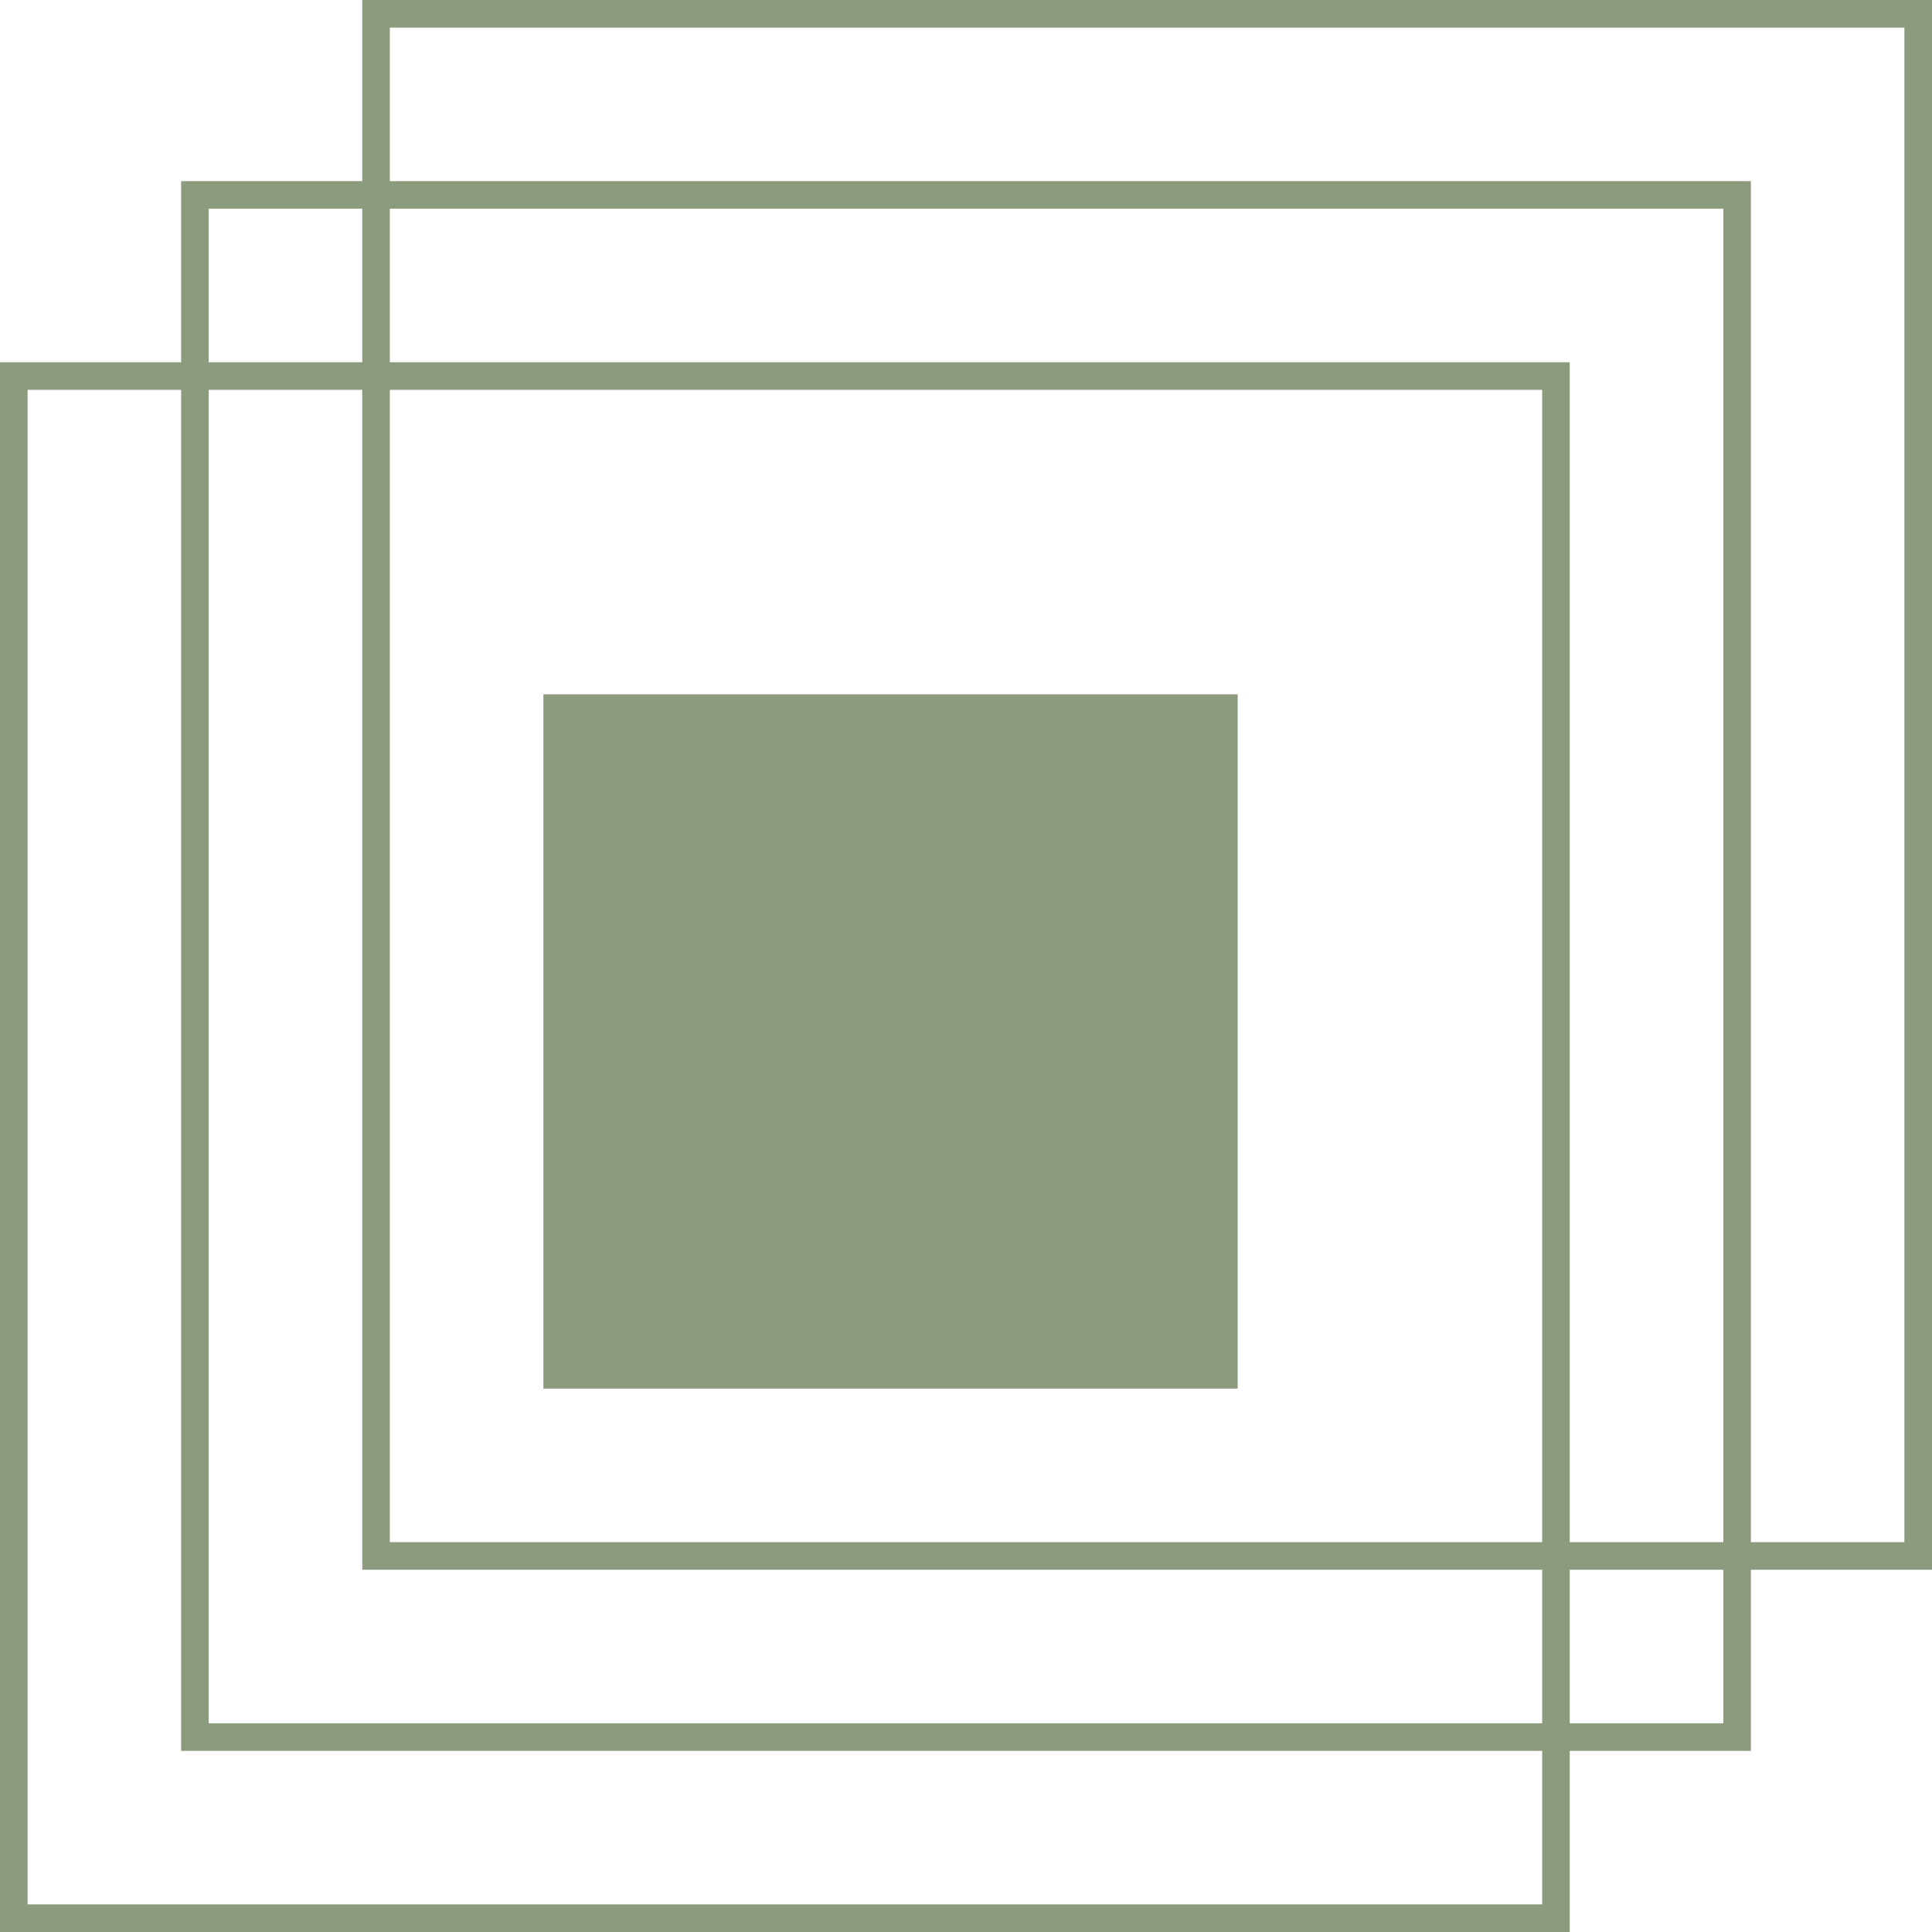
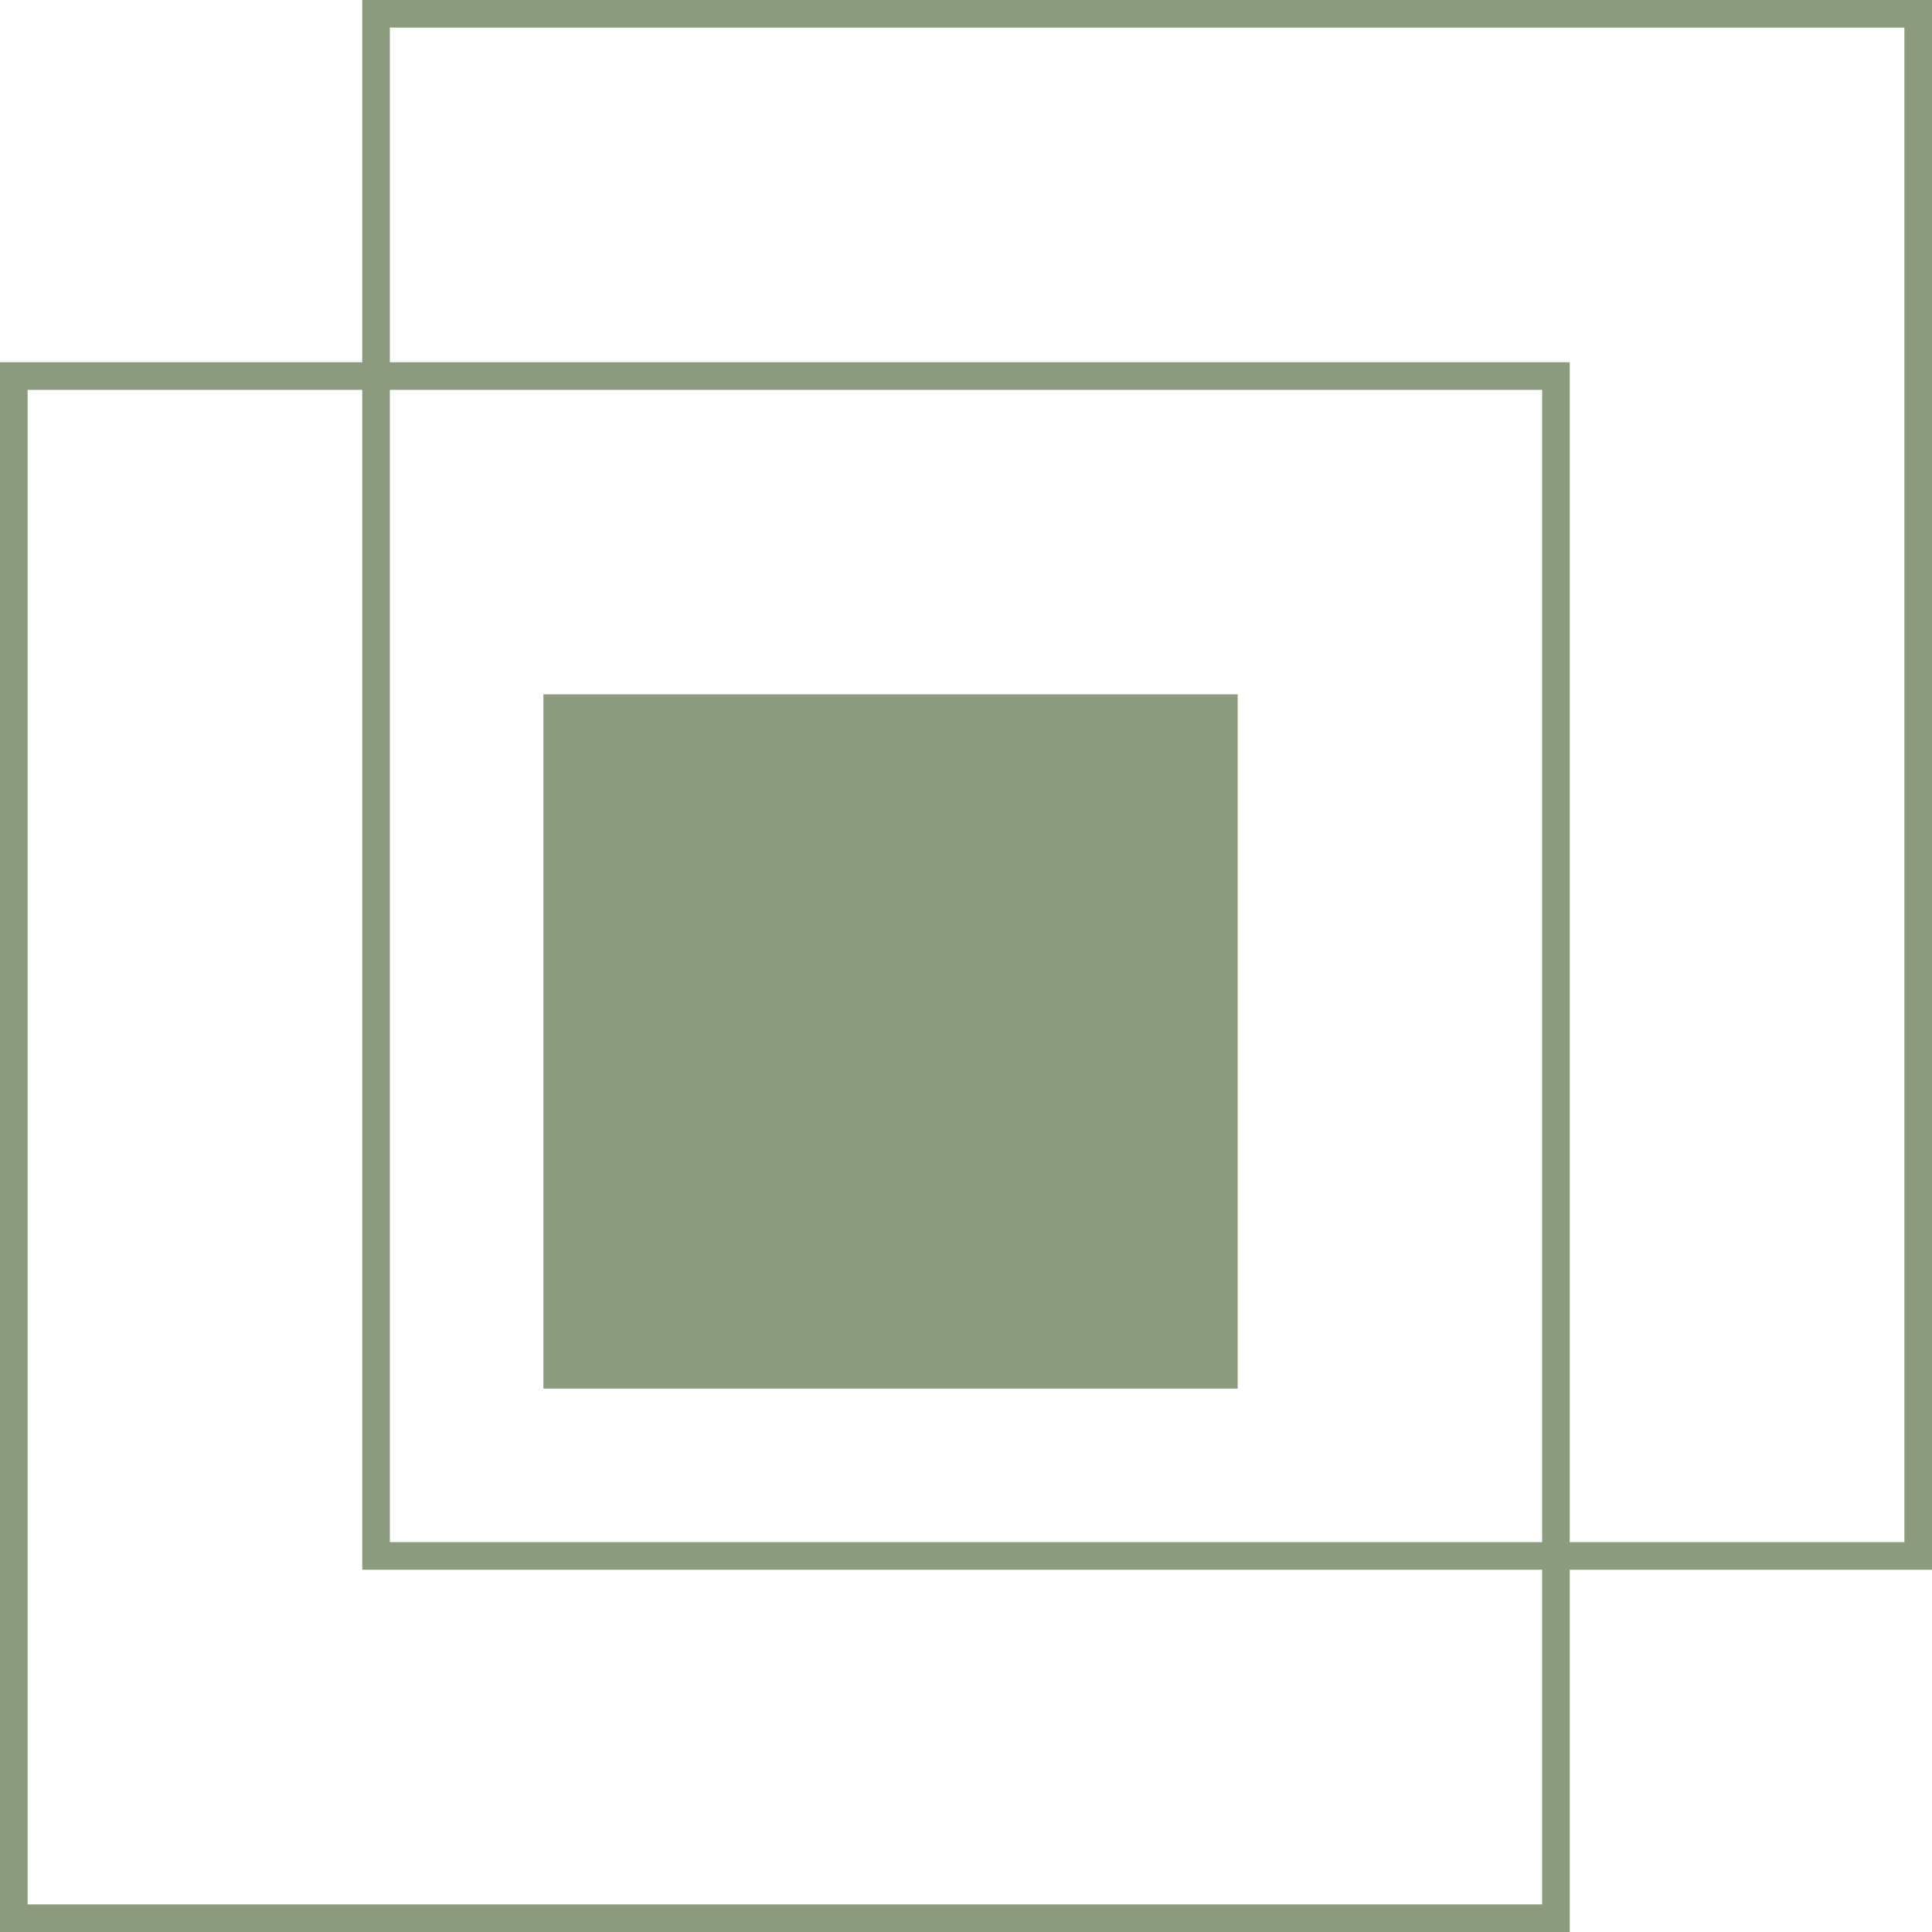
<svg xmlns="http://www.w3.org/2000/svg" width="70" height="70" viewBox="0 0 70 70" fill="none">
  <g clip-path="url(#clip0_69_89862)">
    <path d="M56.375 13.625H0.5V69.5H56.375V13.625Z" stroke="#8C9B7D" />
-     <path d="M62.938 7.062H7.062V62.938H62.938V7.062Z" stroke="#8C9B7D" />
    <path d="M69.5 0.5H13.625V56.375H69.5V0.5Z" stroke="#8C9B7D" />
    <path d="M44.844 25.156H19.688V50.312H44.844V25.156Z" fill="#8C9B7D" />
  </g>
  <defs>
    <clipPath id="clip0_69_89862">
      <rect width="70" height="70" fill="white" />
    </clipPath>
  </defs>
</svg>